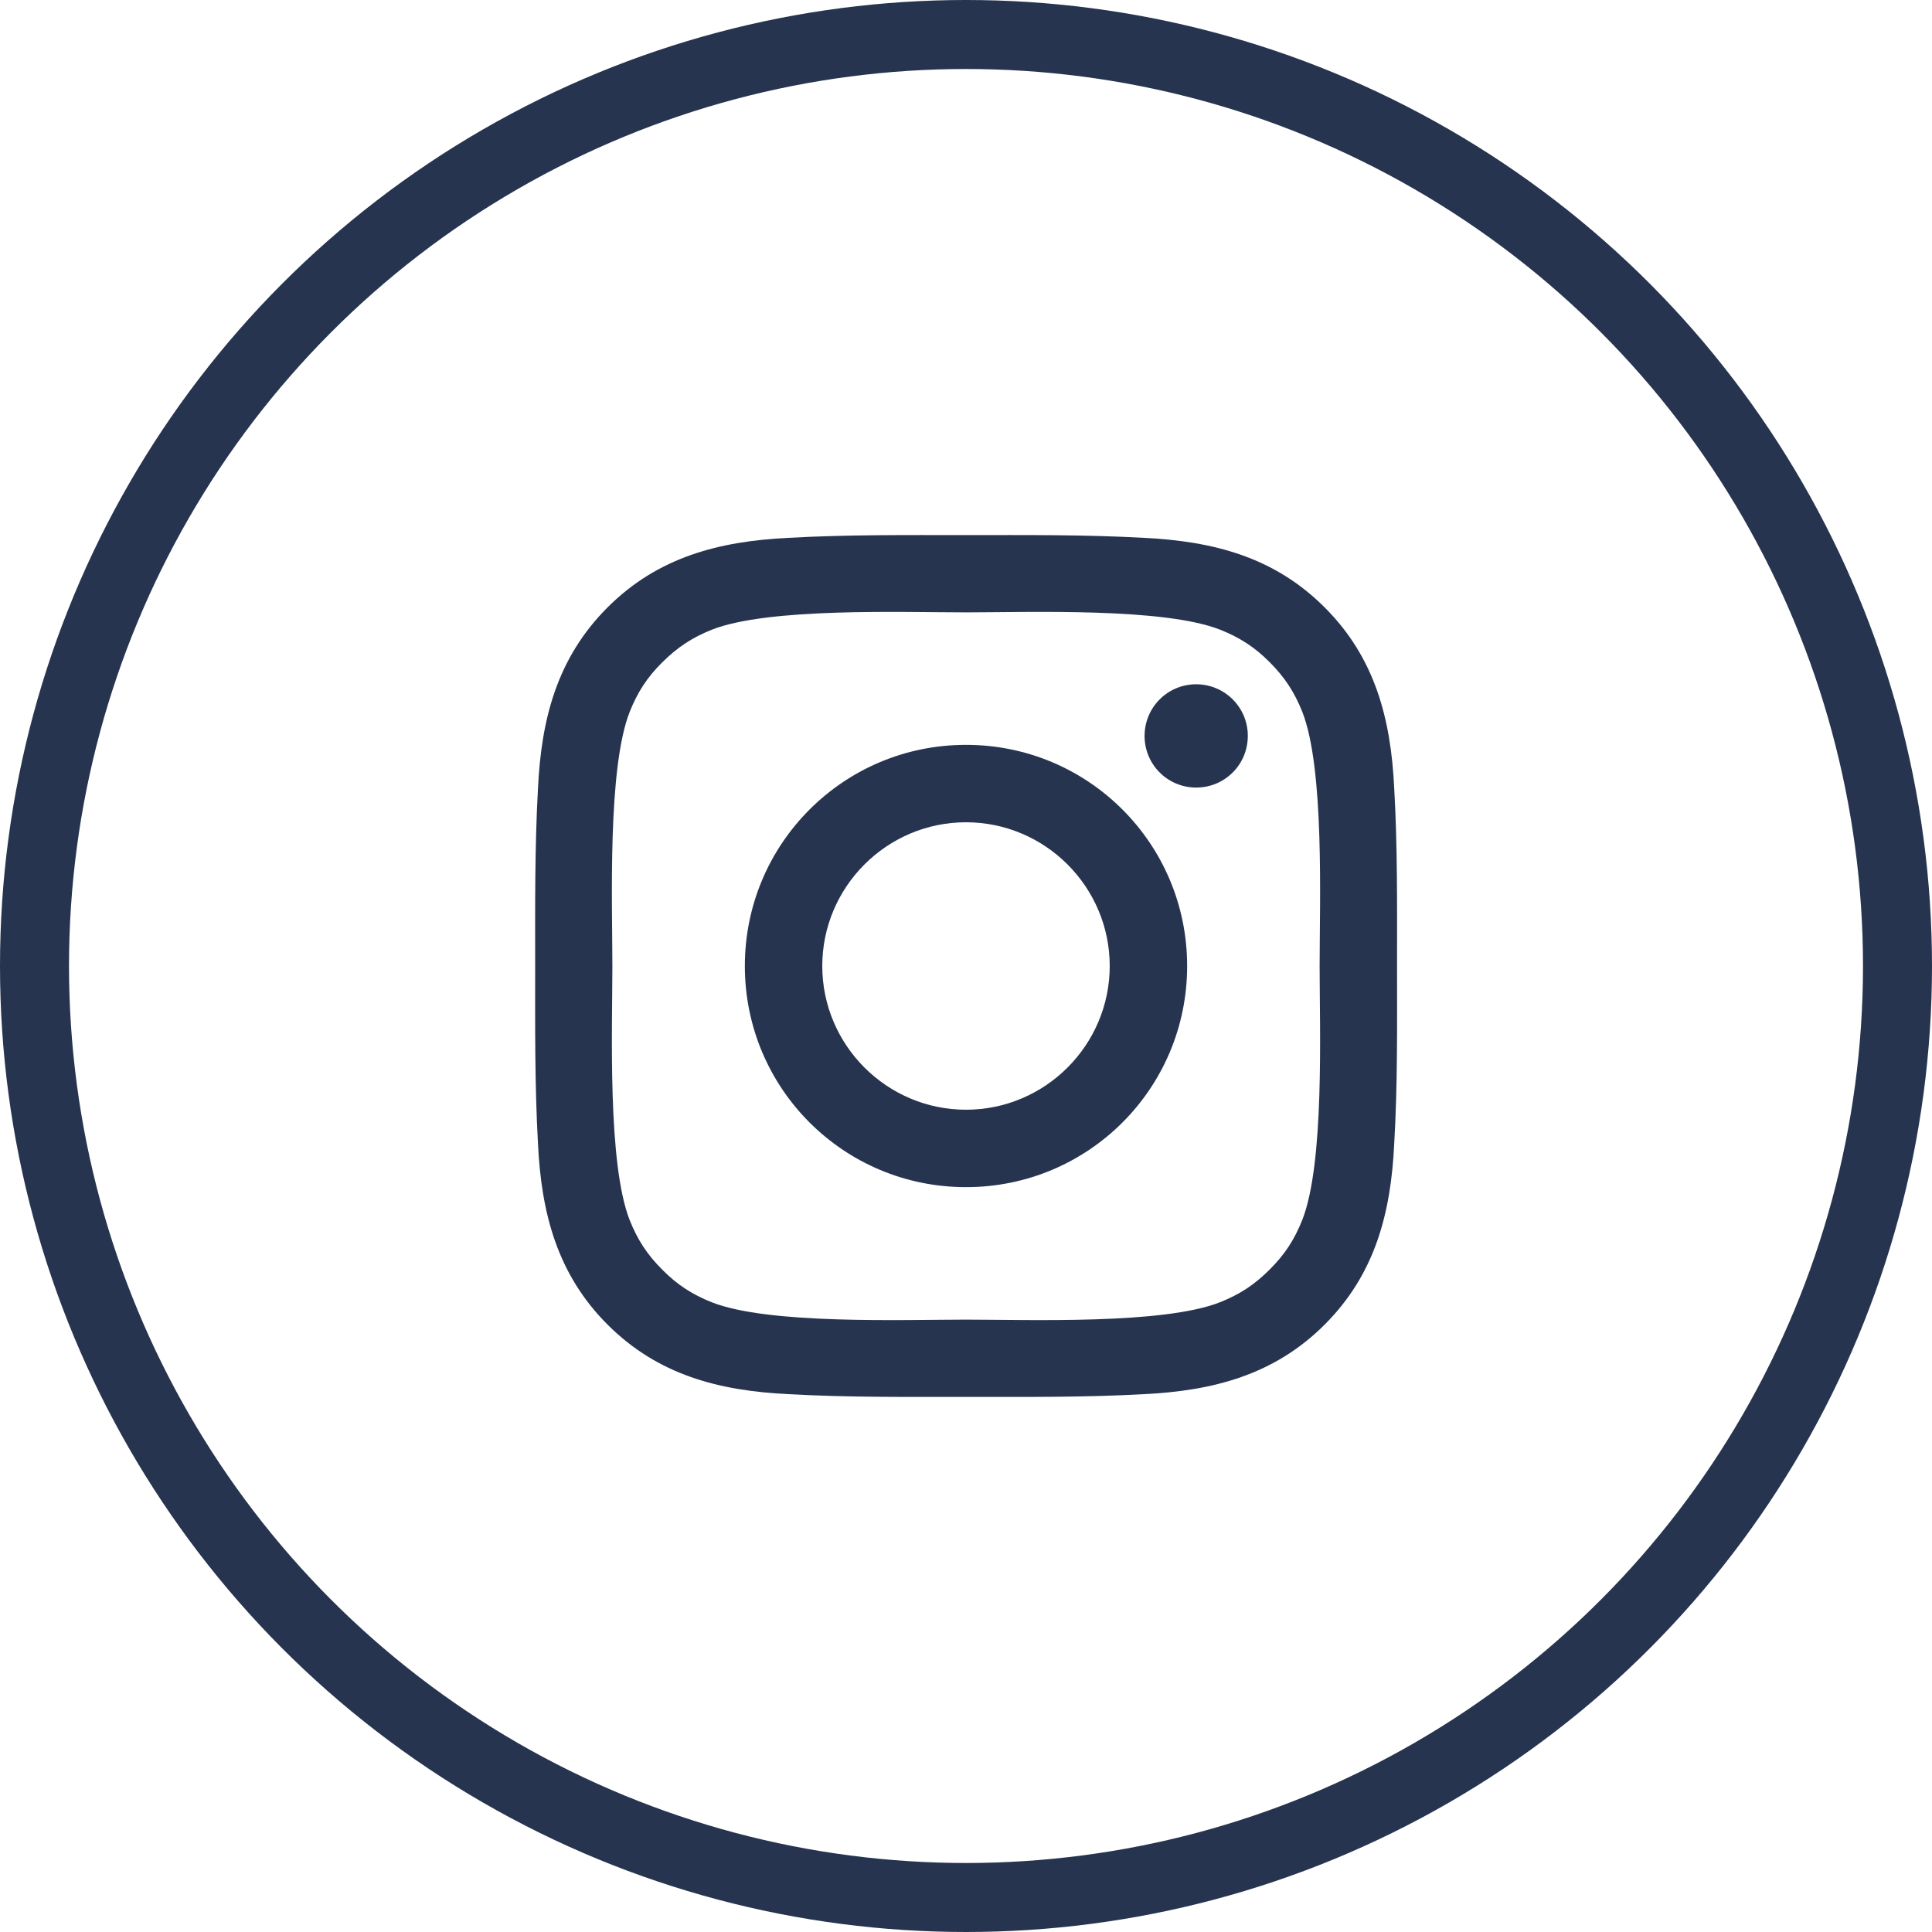
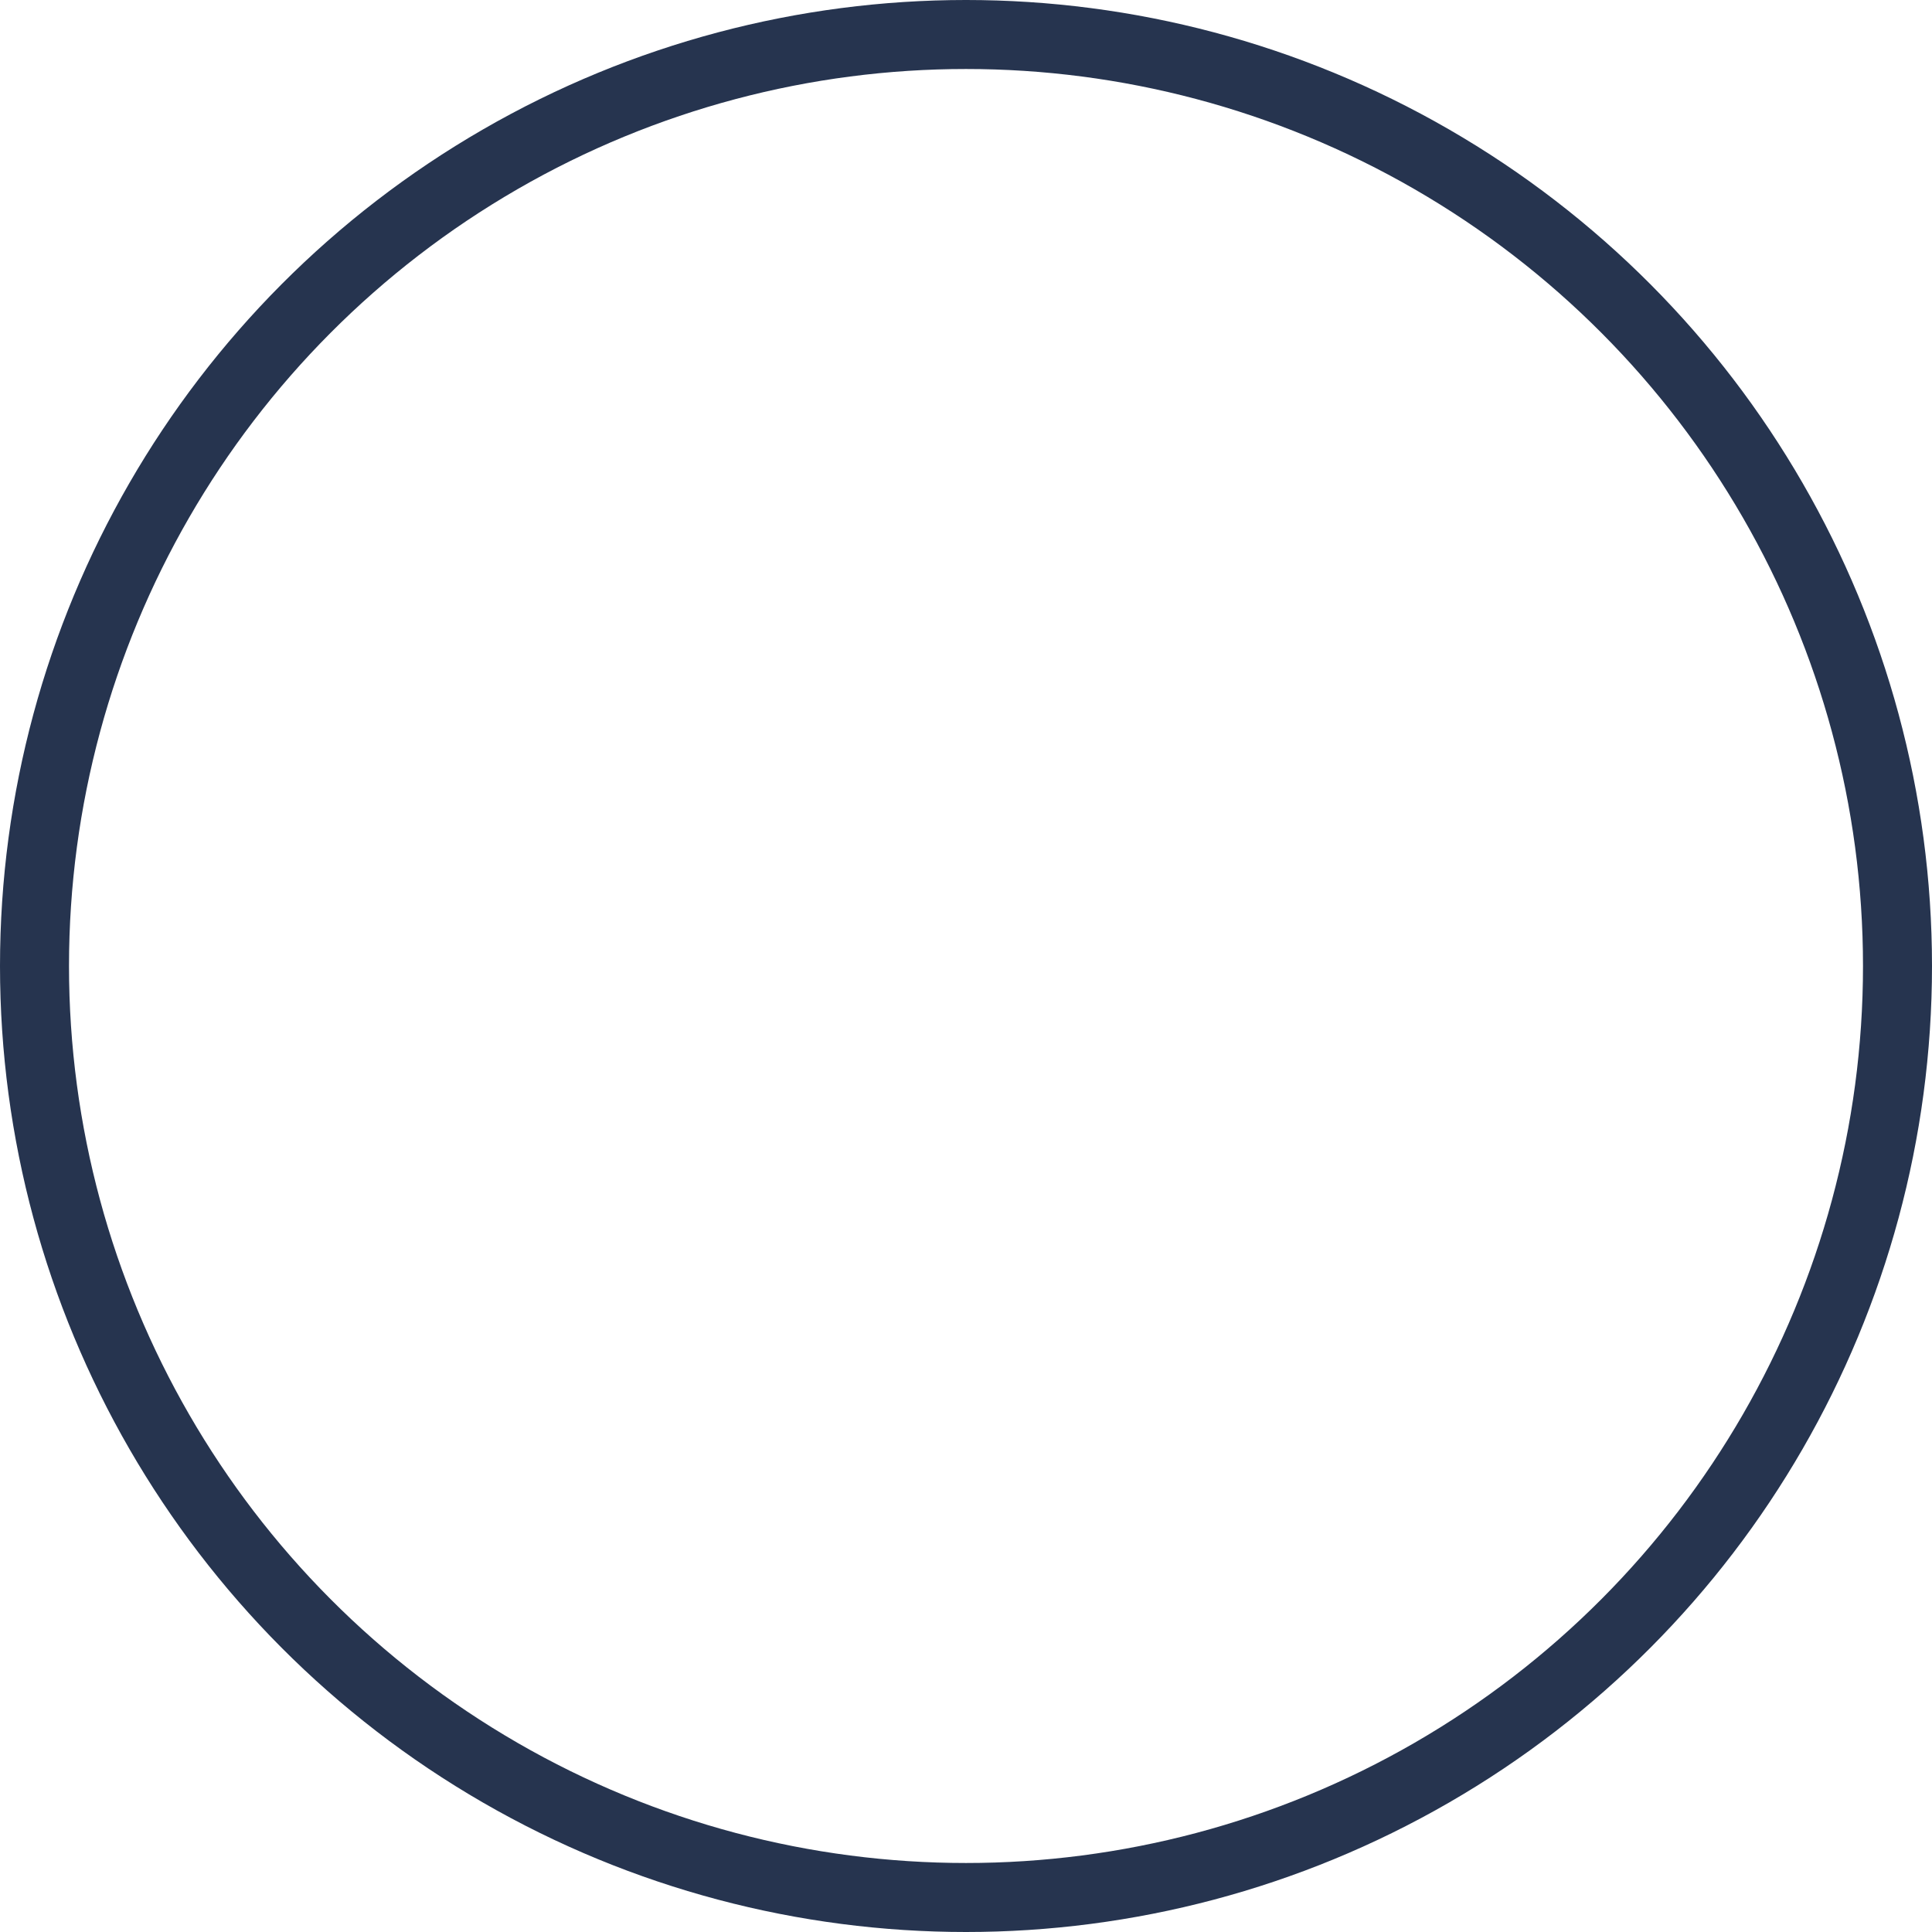
<svg xmlns="http://www.w3.org/2000/svg" width="28" height="28" viewBox="0 0 28 28" fill="none">
-   <path d="M14 10.795C12.227 10.795 10.795 12.227 10.795 14C10.795 15.774 12.227 17.205 14 17.205C15.774 17.205 17.205 15.774 17.205 14C17.205 12.227 15.774 10.795 14 10.795ZM14 16.083C12.853 16.083 11.917 15.147 11.917 14C11.917 12.853 12.853 11.917 14 11.917C15.147 11.917 16.083 12.853 16.083 14C16.083 15.147 15.147 16.083 14 16.083ZM17.336 9.917C16.922 9.917 16.588 10.252 16.588 10.666C16.588 11.08 16.922 11.414 17.336 11.414C17.75 11.414 18.084 11.081 18.084 10.666C18.085 10.567 18.065 10.47 18.028 10.379C17.99 10.288 17.935 10.206 17.866 10.136C17.796 10.067 17.713 10.011 17.623 9.974C17.532 9.936 17.434 9.917 17.336 9.917V9.917ZM20.247 14C20.247 13.137 20.255 12.283 20.206 11.422C20.158 10.422 19.93 9.534 19.198 8.803C18.466 8.07 17.58 7.844 16.58 7.795C15.717 7.747 14.863 7.755 14.002 7.755C13.139 7.755 12.284 7.747 11.424 7.795C10.424 7.844 9.536 8.072 8.805 8.803C8.072 9.536 7.845 10.422 7.797 11.422C7.749 12.284 7.756 13.139 7.756 14C7.756 14.861 7.749 15.717 7.797 16.578C7.845 17.578 8.074 18.466 8.805 19.197C9.538 19.93 10.424 20.156 11.424 20.205C12.286 20.253 13.141 20.245 14.002 20.245C14.864 20.245 15.719 20.253 16.58 20.205C17.58 20.156 18.467 19.928 19.198 19.197C19.931 18.464 20.158 17.578 20.206 16.578C20.256 15.717 20.247 14.863 20.247 14V14ZM18.872 17.684C18.758 17.969 18.62 18.181 18.4 18.4C18.18 18.62 17.969 18.758 17.684 18.872C16.863 19.198 14.911 19.125 14 19.125C13.089 19.125 11.136 19.198 10.314 18.873C10.03 18.759 9.817 18.622 9.599 18.402C9.378 18.181 9.241 17.97 9.127 17.686C8.802 16.863 8.875 14.911 8.875 14C8.875 13.089 8.802 11.136 9.127 10.314C9.241 10.03 9.378 9.817 9.599 9.598C9.819 9.38 10.03 9.241 10.314 9.127C11.136 8.802 13.089 8.875 14 8.875C14.911 8.875 16.864 8.802 17.686 9.127C17.97 9.241 18.183 9.378 18.402 9.598C18.622 9.819 18.759 10.03 18.873 10.314C19.198 11.136 19.125 13.089 19.125 14C19.125 14.911 19.198 16.863 18.872 17.684Z" fill="#26344F" />
  <circle cx="14" cy="14" r="13.5" stroke="#26344F" />
</svg>